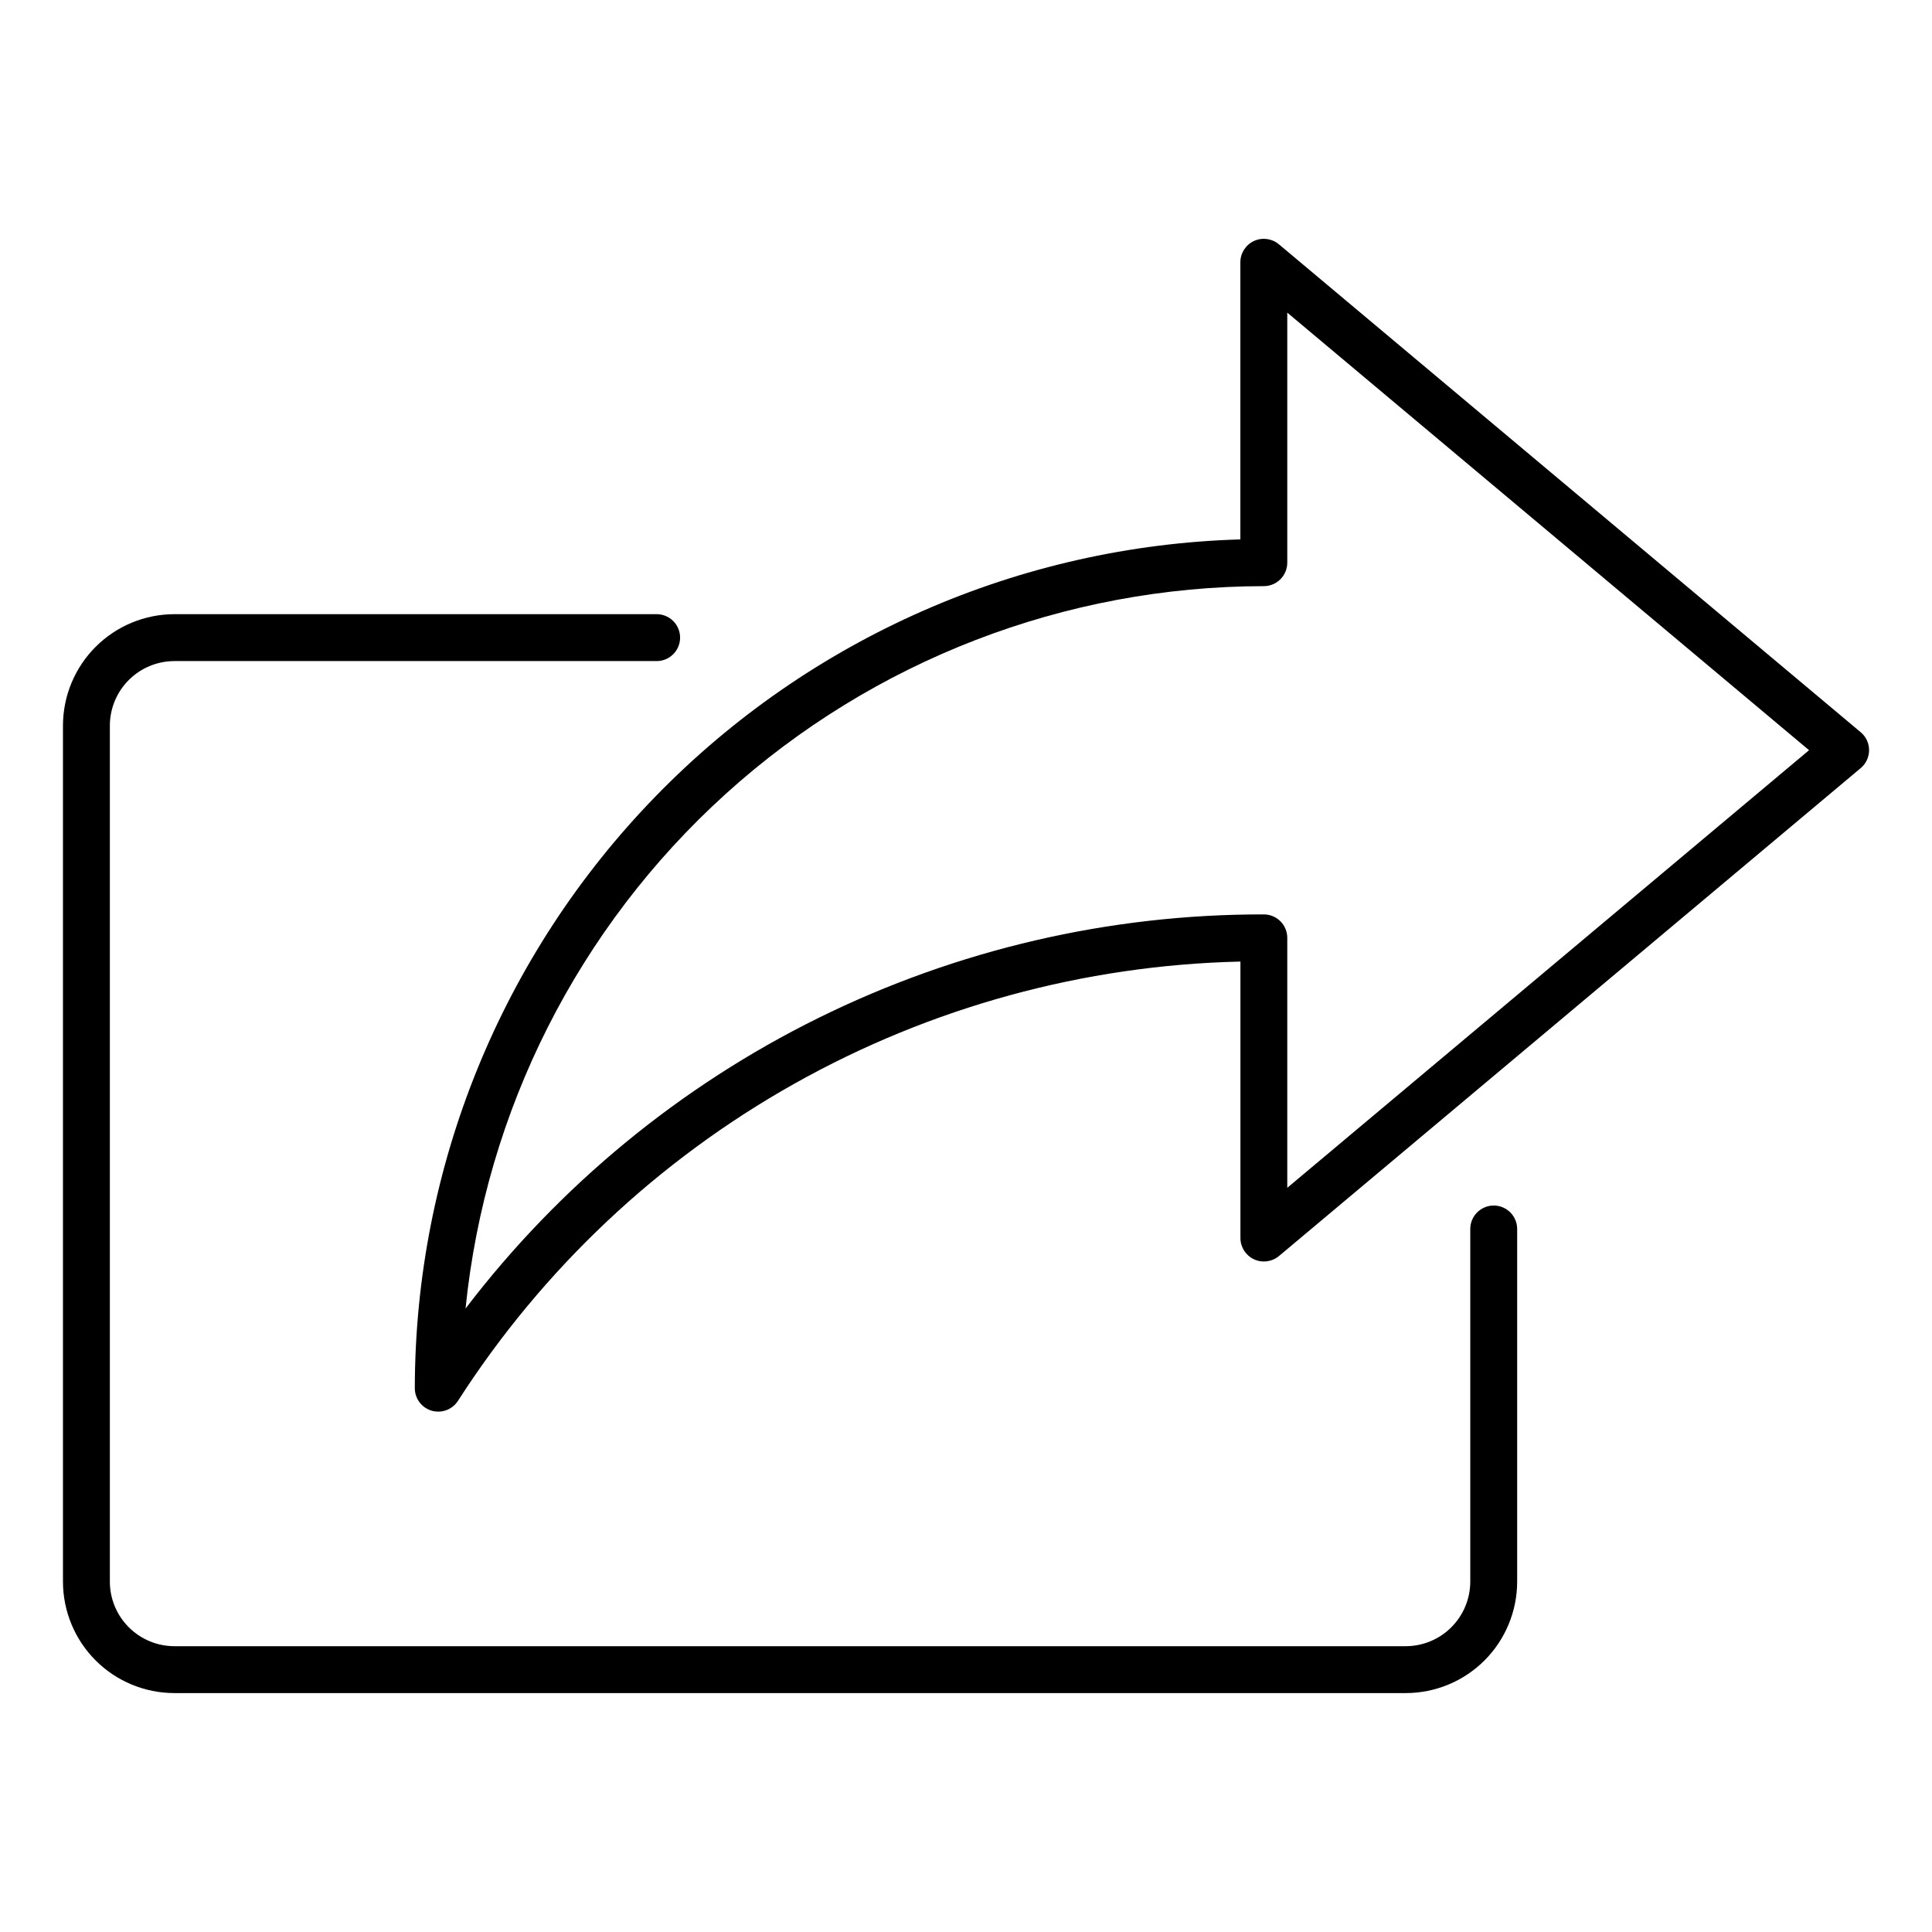
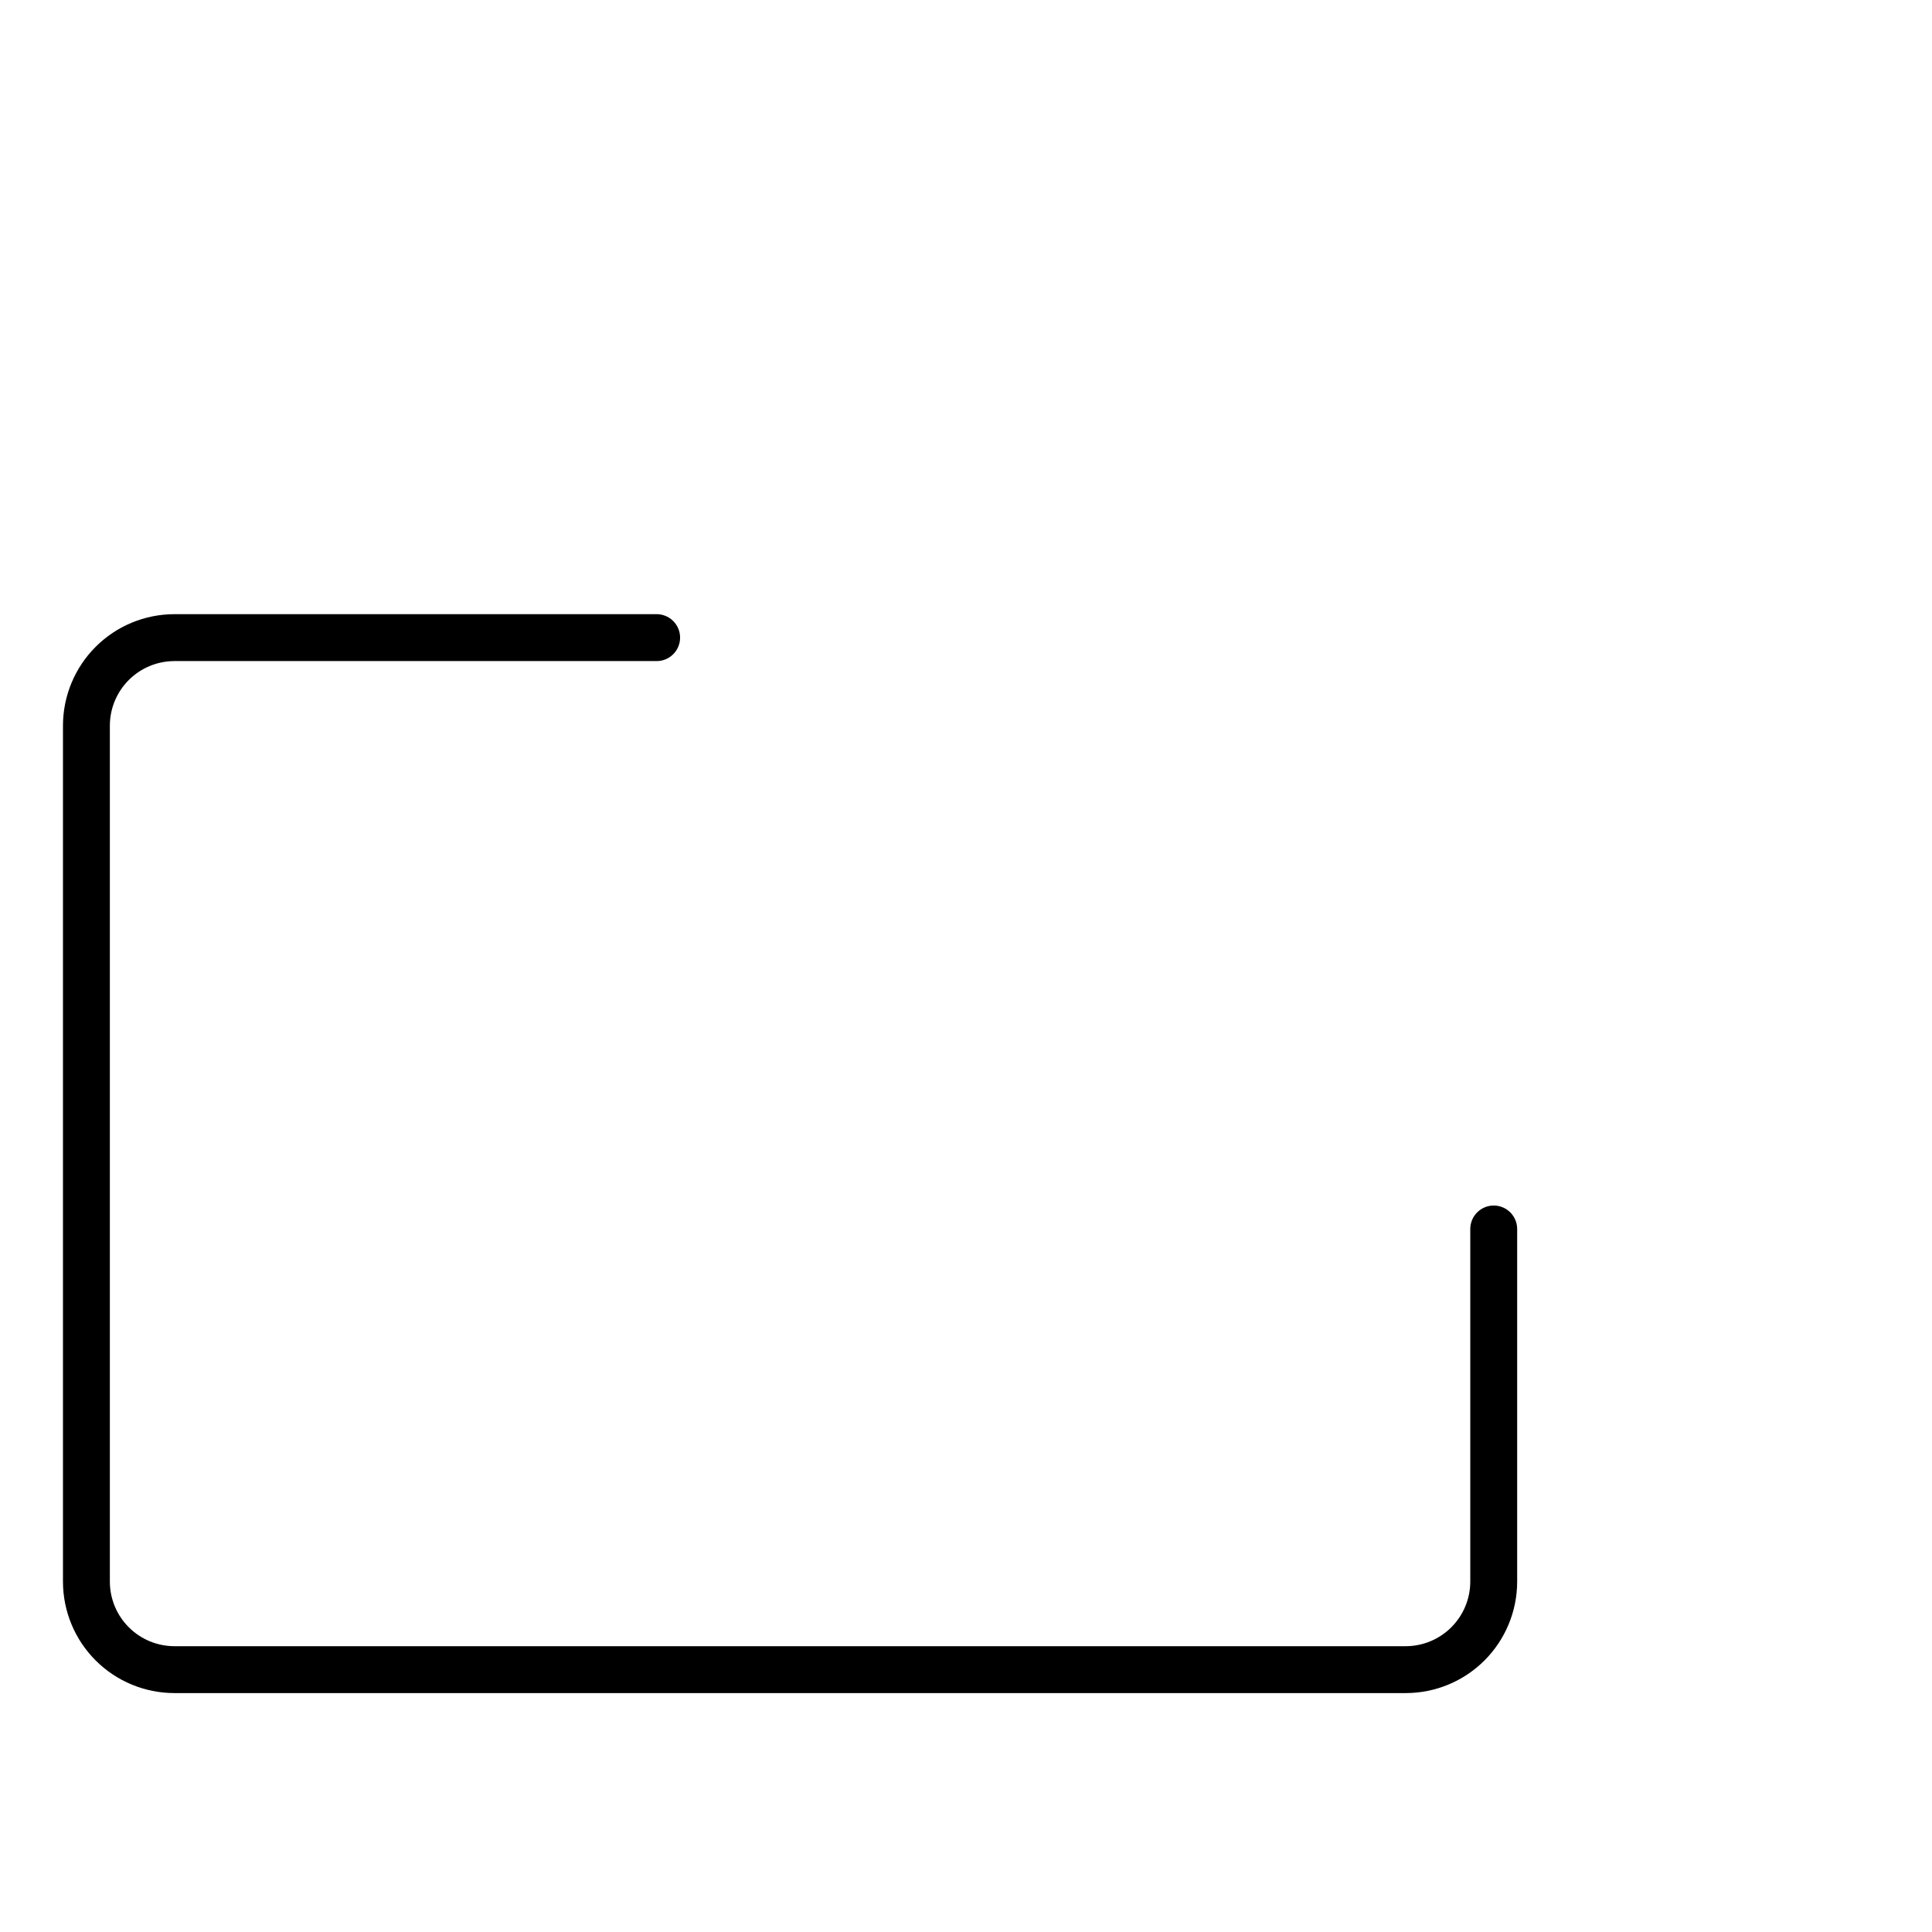
<svg xmlns="http://www.w3.org/2000/svg" fill="#000000" width="800px" height="800px" version="1.1" viewBox="144 144 512 512">
  <g>
-     <path d="m539.85 463.48c-3.434 0.004-6.211 2.789-6.211 6.219v93.469c-0.012 4.527-1.816 8.871-5.019 12.074s-7.547 5.008-12.078 5.019h-326.33c-4.531-0.008-8.875-1.812-12.078-5.016-3.207-3.203-5.012-7.547-5.019-12.078v-226.88c0.008-4.531 1.812-8.875 5.019-12.078 3.203-3.203 7.547-5.008 12.078-5.016h127.63c1.676 0.047 3.305-0.586 4.508-1.758 1.207-1.168 1.883-2.777 1.883-4.457 0-1.68-0.676-3.289-1.883-4.457-1.203-1.172-2.832-1.805-4.508-1.758h-127.63c-7.828 0.008-15.332 3.121-20.867 8.656-5.535 5.535-8.648 13.039-8.656 20.867v226.88c0.008 7.824 3.121 15.332 8.656 20.867s13.039 8.645 20.867 8.652h326.33c7.828-0.008 15.336-3.117 20.867-8.652 5.535-5.535 8.648-13.043 8.656-20.867v-93.465c0-3.434-2.781-6.219-6.215-6.223z" />
-     <path d="m637.08 338.03-154.16-129.29h-0.004c-1.852-1.551-4.43-1.887-6.617-0.867-2.191 1.023-3.59 3.219-3.59 5.633v73.445c-58.555 1.688-114.15 26.121-154.99 68.109-40.844 41.992-63.727 98.242-63.789 156.82 0 2.758 1.809 5.184 4.453 5.969 0.57 0.164 1.164 0.246 1.762 0.25 2.109 0 4.074-1.074 5.219-2.848 22.391-34.898 53.012-63.766 89.164-84.066 36.156-20.301 76.746-31.41 118.2-32.359v73.277c0.004 2.41 1.406 4.602 3.59 5.625 2.188 1.02 4.766 0.684 6.617-0.859l154.16-129.3 0.004-0.004c1.41-1.176 2.227-2.922 2.227-4.762s-0.816-3.586-2.227-4.762zm-151.94 120.75v-66.242c0-3.426-2.781-6.207-6.211-6.211-40.926-0.074-81.316 9.312-118.02 27.434-36.699 18.117-68.711 44.477-93.535 77.016 5.312-52.434 29.887-101.04 68.965-136.4 39.078-35.363 89.883-54.977 142.59-55.043 1.652-0.004 3.238-0.66 4.402-1.832 1.164-1.172 1.816-2.758 1.809-4.41v-66.242l138.28 115.96z" />
+     <path d="m539.85 463.48c-3.434 0.004-6.211 2.789-6.211 6.219v93.469c-0.012 4.527-1.816 8.871-5.019 12.074s-7.547 5.008-12.078 5.019h-326.33c-4.531-0.008-8.875-1.812-12.078-5.016-3.207-3.203-5.012-7.547-5.019-12.078v-226.88c0.008-4.531 1.812-8.875 5.019-12.078 3.203-3.203 7.547-5.008 12.078-5.016h127.63c1.676 0.047 3.305-0.586 4.508-1.758 1.207-1.168 1.883-2.777 1.883-4.457 0-1.68-0.676-3.289-1.883-4.457-1.203-1.172-2.832-1.805-4.508-1.758h-127.63c-7.828 0.008-15.332 3.121-20.867 8.656-5.535 5.535-8.648 13.039-8.656 20.867v226.88c0.008 7.824 3.121 15.332 8.656 20.867s13.039 8.645 20.867 8.652h326.33c7.828-0.008 15.336-3.117 20.867-8.652 5.535-5.535 8.648-13.043 8.656-20.867v-93.465c0-3.434-2.781-6.219-6.215-6.223" />
  </g>
</svg>